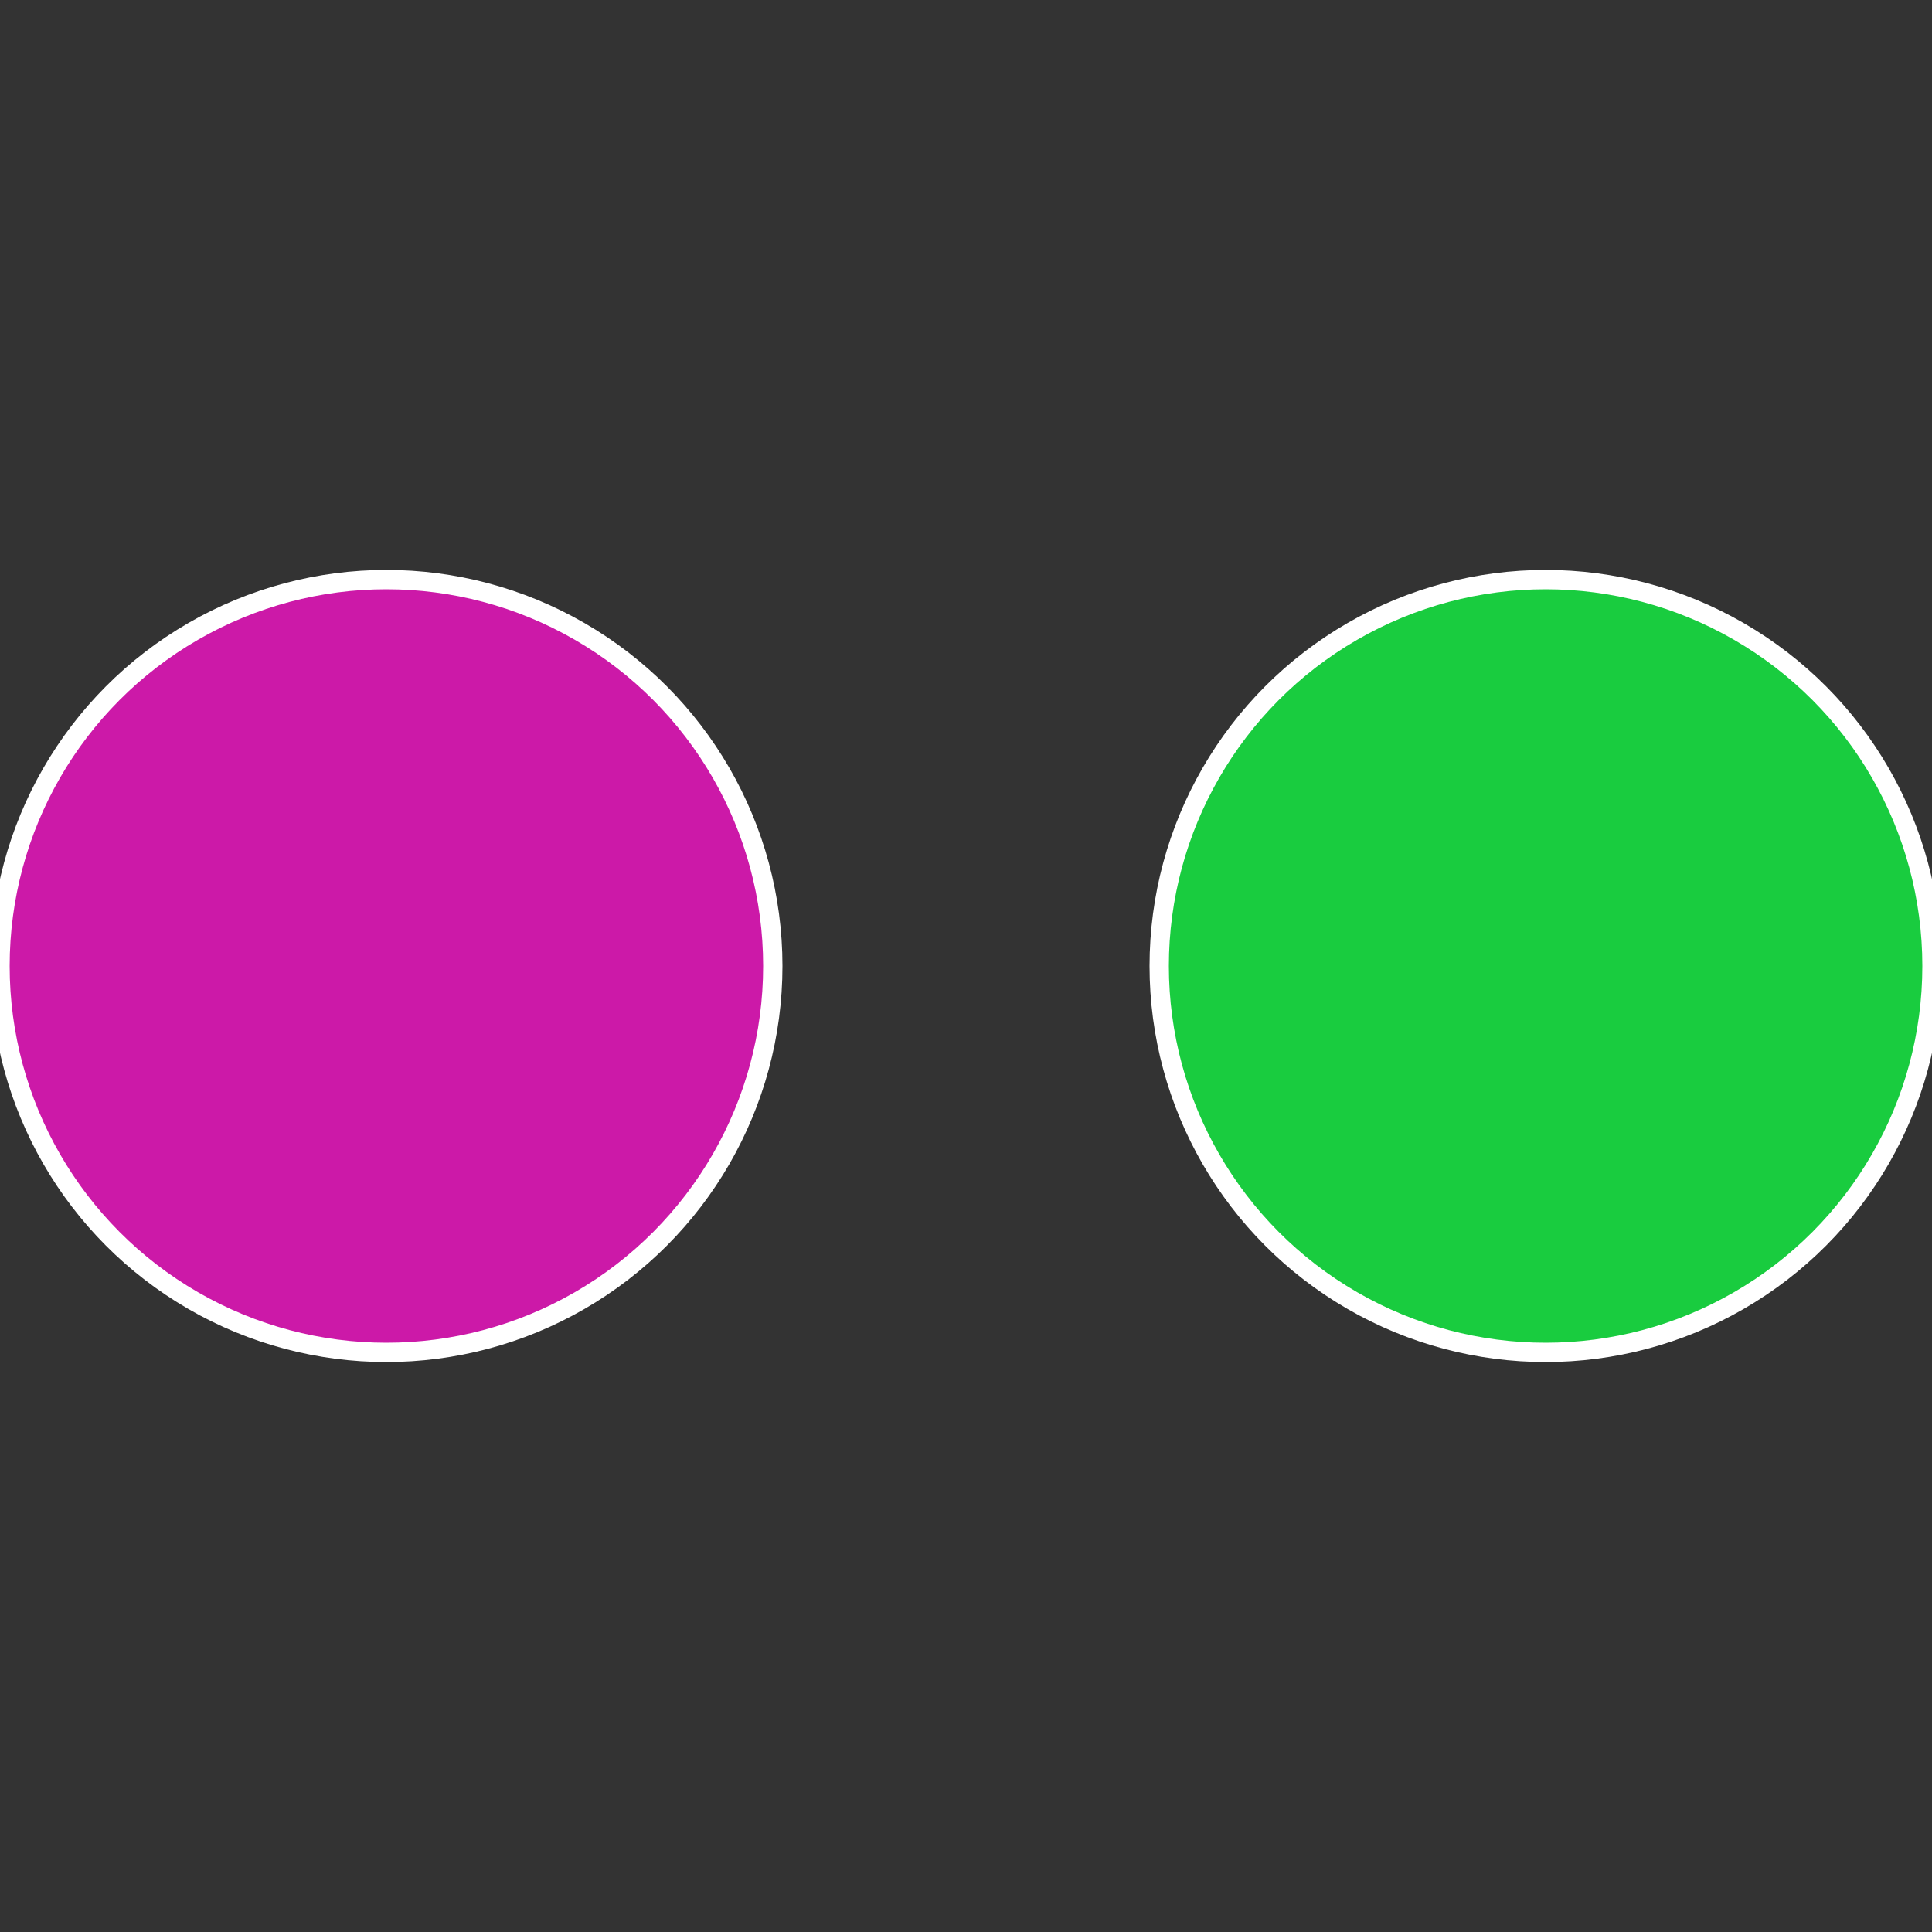
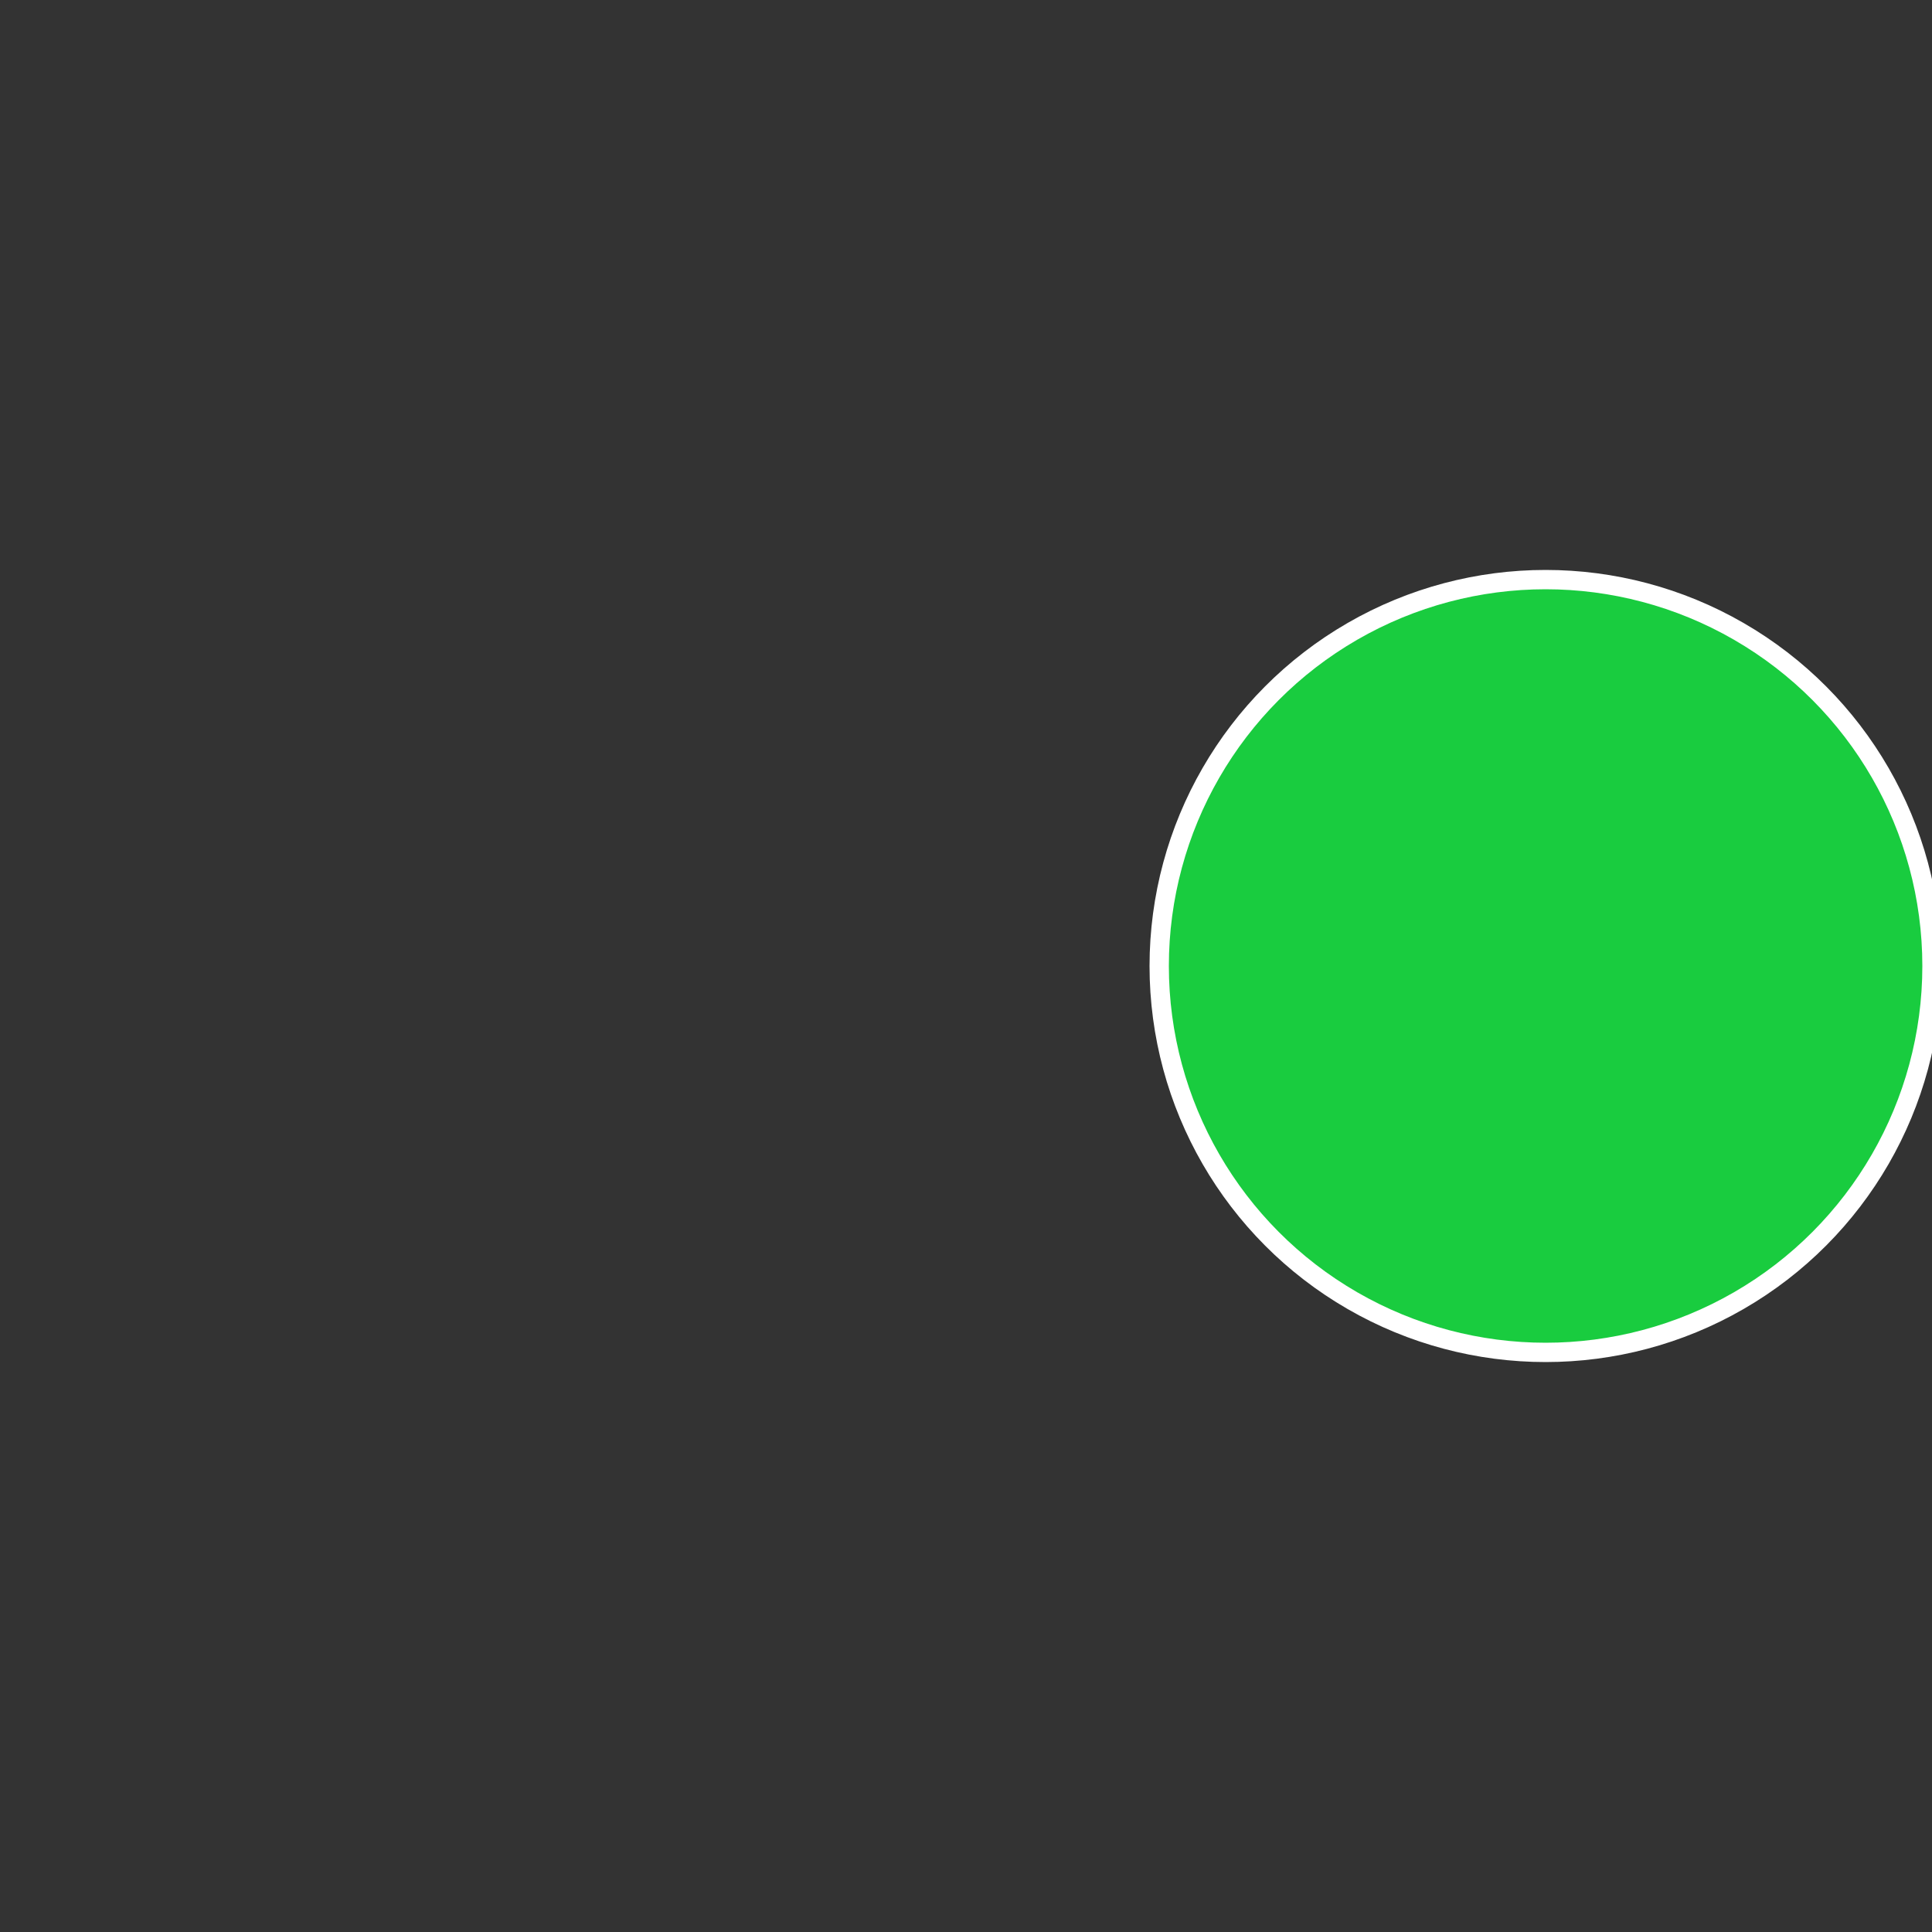
<svg xmlns="http://www.w3.org/2000/svg" width="500" height="500" viewBox="-1 -1 2 2">
  <rect x="-1" y="-1" width="2" height="2" fill="#333333" stroke="none" />
  <circle cx="0.6" cy="0" r="0.4" fill="#19cc3f" stroke="#fff" stroke-width="1%" />
-   <circle cx="-0.6" cy="7.3478807948841E-17" r="0.4" fill="#cc19a8" stroke="#fff" stroke-width="1%" />
</svg>